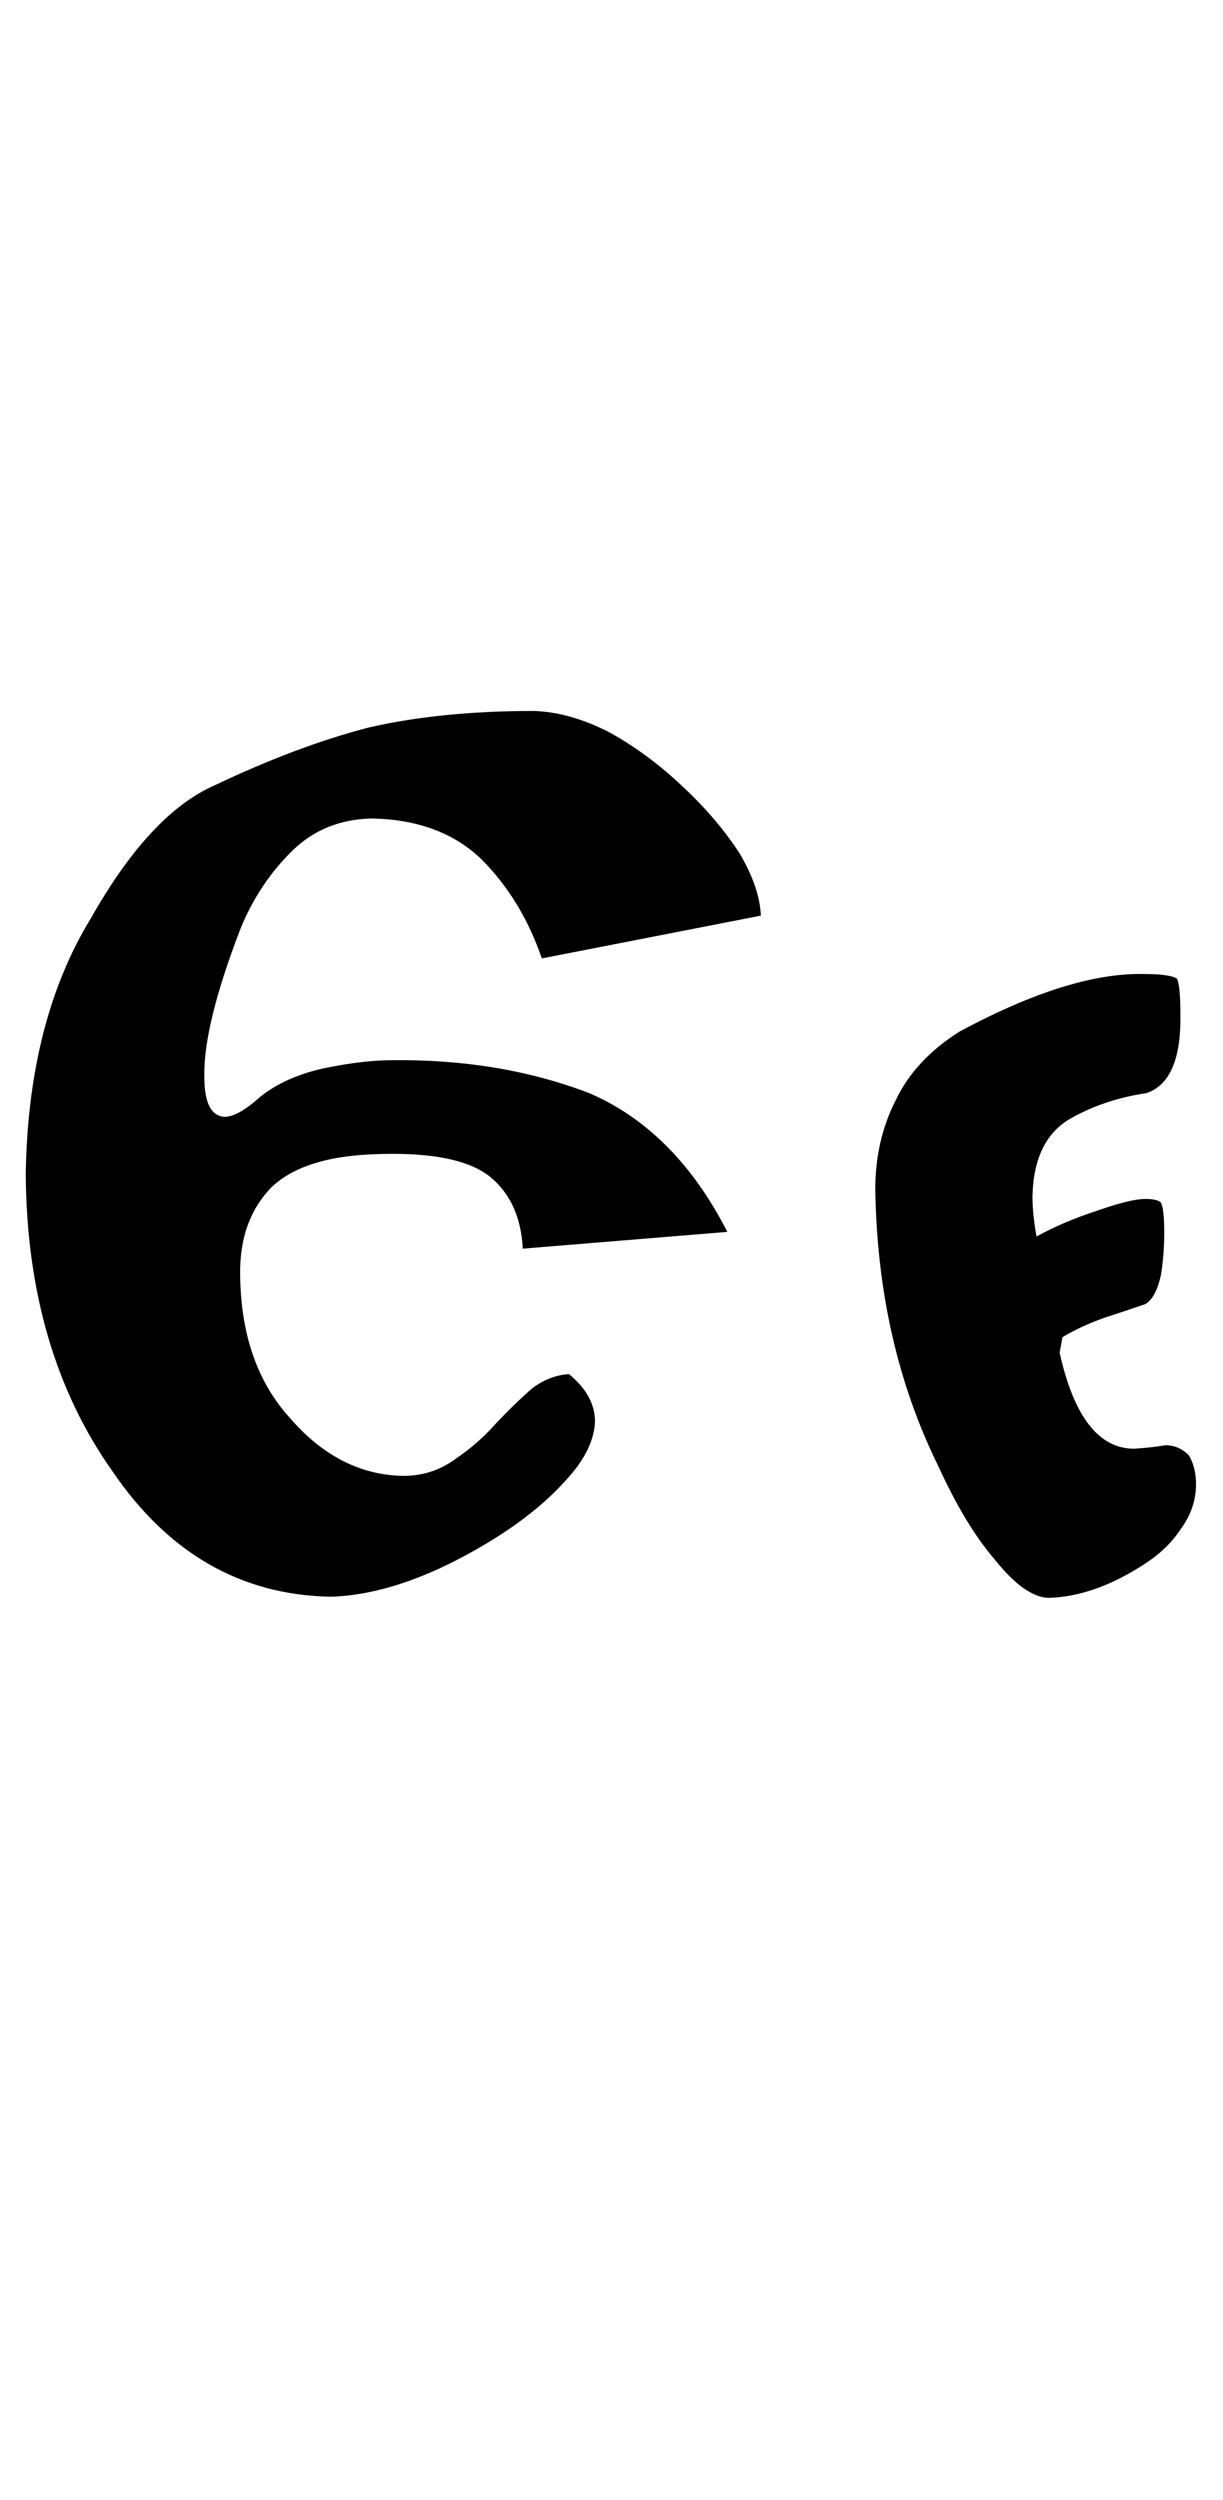
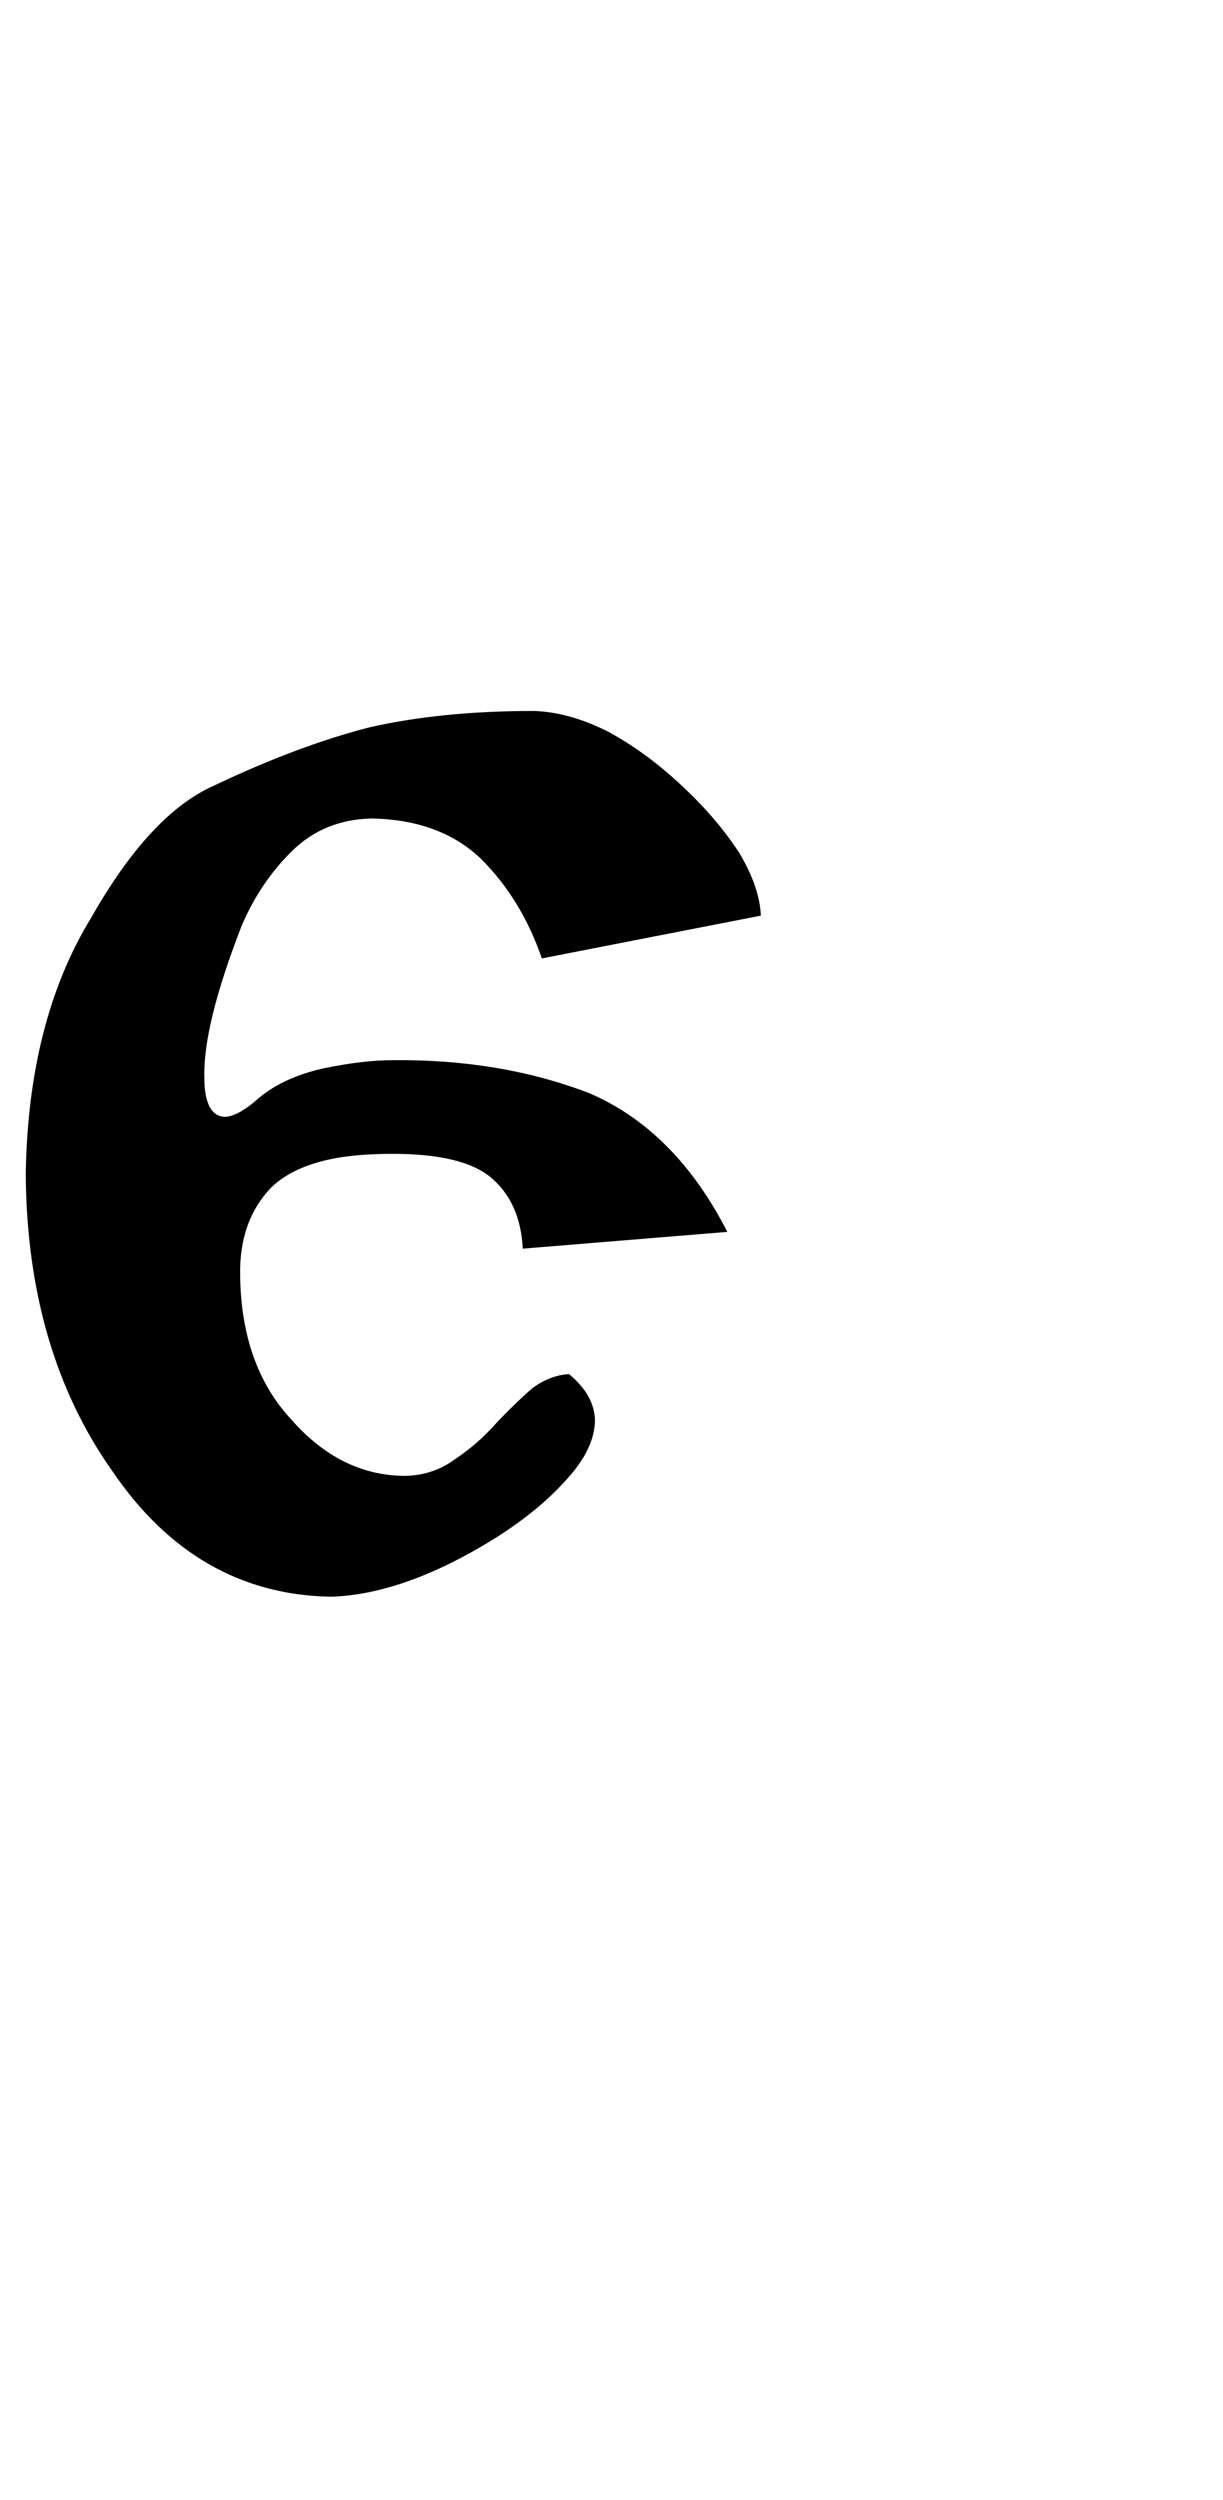
<svg xmlns="http://www.w3.org/2000/svg" version="1.1" width="465" height="950" id="svg2">
  <g aria-label="Ее" style="font-family:Fita_Poluustav" id="text8">
    <path d="m 206.009,364.233 83.276,-16.26 q -0.439,-10.767 -8.13,-23.73 -8.569,-13.184 -21.533,-25.269 -13.184,-12.524 -27.905,-20.654 -14.941,-7.69 -28.784,-8.13 -35.596,0 -63.062,6.372 -27.026,7.031 -58.447,21.973 -24.39,10.767 -46.802,50.317 -23.95,39.111 -24.829,97.339 0.439,67.017 32.959,112.939 31.86,46.802 83.057,47.681 28.345,-0.879 63.062,-22.632 16.26,-10.327 26.587,-21.973 10.327,-11.206 10.767,-21.973 0,-9.888 -9.888,-18.018 -7.251,0.439 -13.843,5.273 -6.812,5.933 -14.062,13.623 -6.812,7.69 -15.381,13.403 -8.569,6.372 -19.775,6.372 -24.17,-0.439 -42.627,-21.533 -18.896,-20.435 -19.336,-54.492 -0.439,-21.094 12.085,-33.838 6.812,-6.372 18.018,-9.448 10.767,-3.076 27.905,-3.076 26.587,0 37.354,9.009 11.206,9.448 12.085,27.026 l 77.783,-6.372 q -19.775,-38.672 -52.515,-52.734 -33.838,-12.964 -74.707,-12.524 -11.206,0 -26.147,3.076 -14.941,3.296 -24.39,10.986 -8.35,7.471 -13.403,7.471 -7.69,-0.439 -7.69,-15.161 -0.439,-19.775 14.062,-57.129 7.031,-16.699 19.336,-28.784 12.085,-11.865 30.103,-12.305 26.147,0.439 41.748,15.381 15.381,15.381 23.071,37.793 z" id="path4" />
-     <path d="m 394.095,469.922 q -1.538,-8.569 -1.538,-15.161 0.439,-21.313 14.062,-29.443 12.964,-7.471 29.224,-9.888 13.403,-4.395 12.964,-30.103 0,-10.767 -1.318,-13.403 -2.637,-1.758 -12.524,-1.758 -28.345,-0.659 -70.312,21.973 -16.919,10.767 -24.17,26.147 -7.69,15.161 -7.69,33.618 0.879,58.447 23.95,105.249 10.327,22.632 21.533,35.596 11.206,14.062 20.215,14.502 17.578,-0.439 36.475,-12.744 9.009,-5.713 14.282,-13.843 5.493,-7.69 5.493,-16.699 0,-6.152 -2.637,-10.767 -3.735,-3.955 -9.009,-3.955 -5.054,0.879 -11.865,1.318 -20.215,0 -28.345,-36.475 l 1.099,-5.933 q 6.592,-3.955 15.601,-7.251 8.13,-2.637 15.82,-5.273 3.955,-2.197 5.933,-10.767 1.318,-7.69 1.318,-16.26 0,-9.448 -1.318,-11.646 -1.538,-1.318 -5.933,-1.318 -5.493,0 -18.018,4.395 -12.964,4.175 -23.291,9.888 z" id="path6" />
  </g>
</svg>